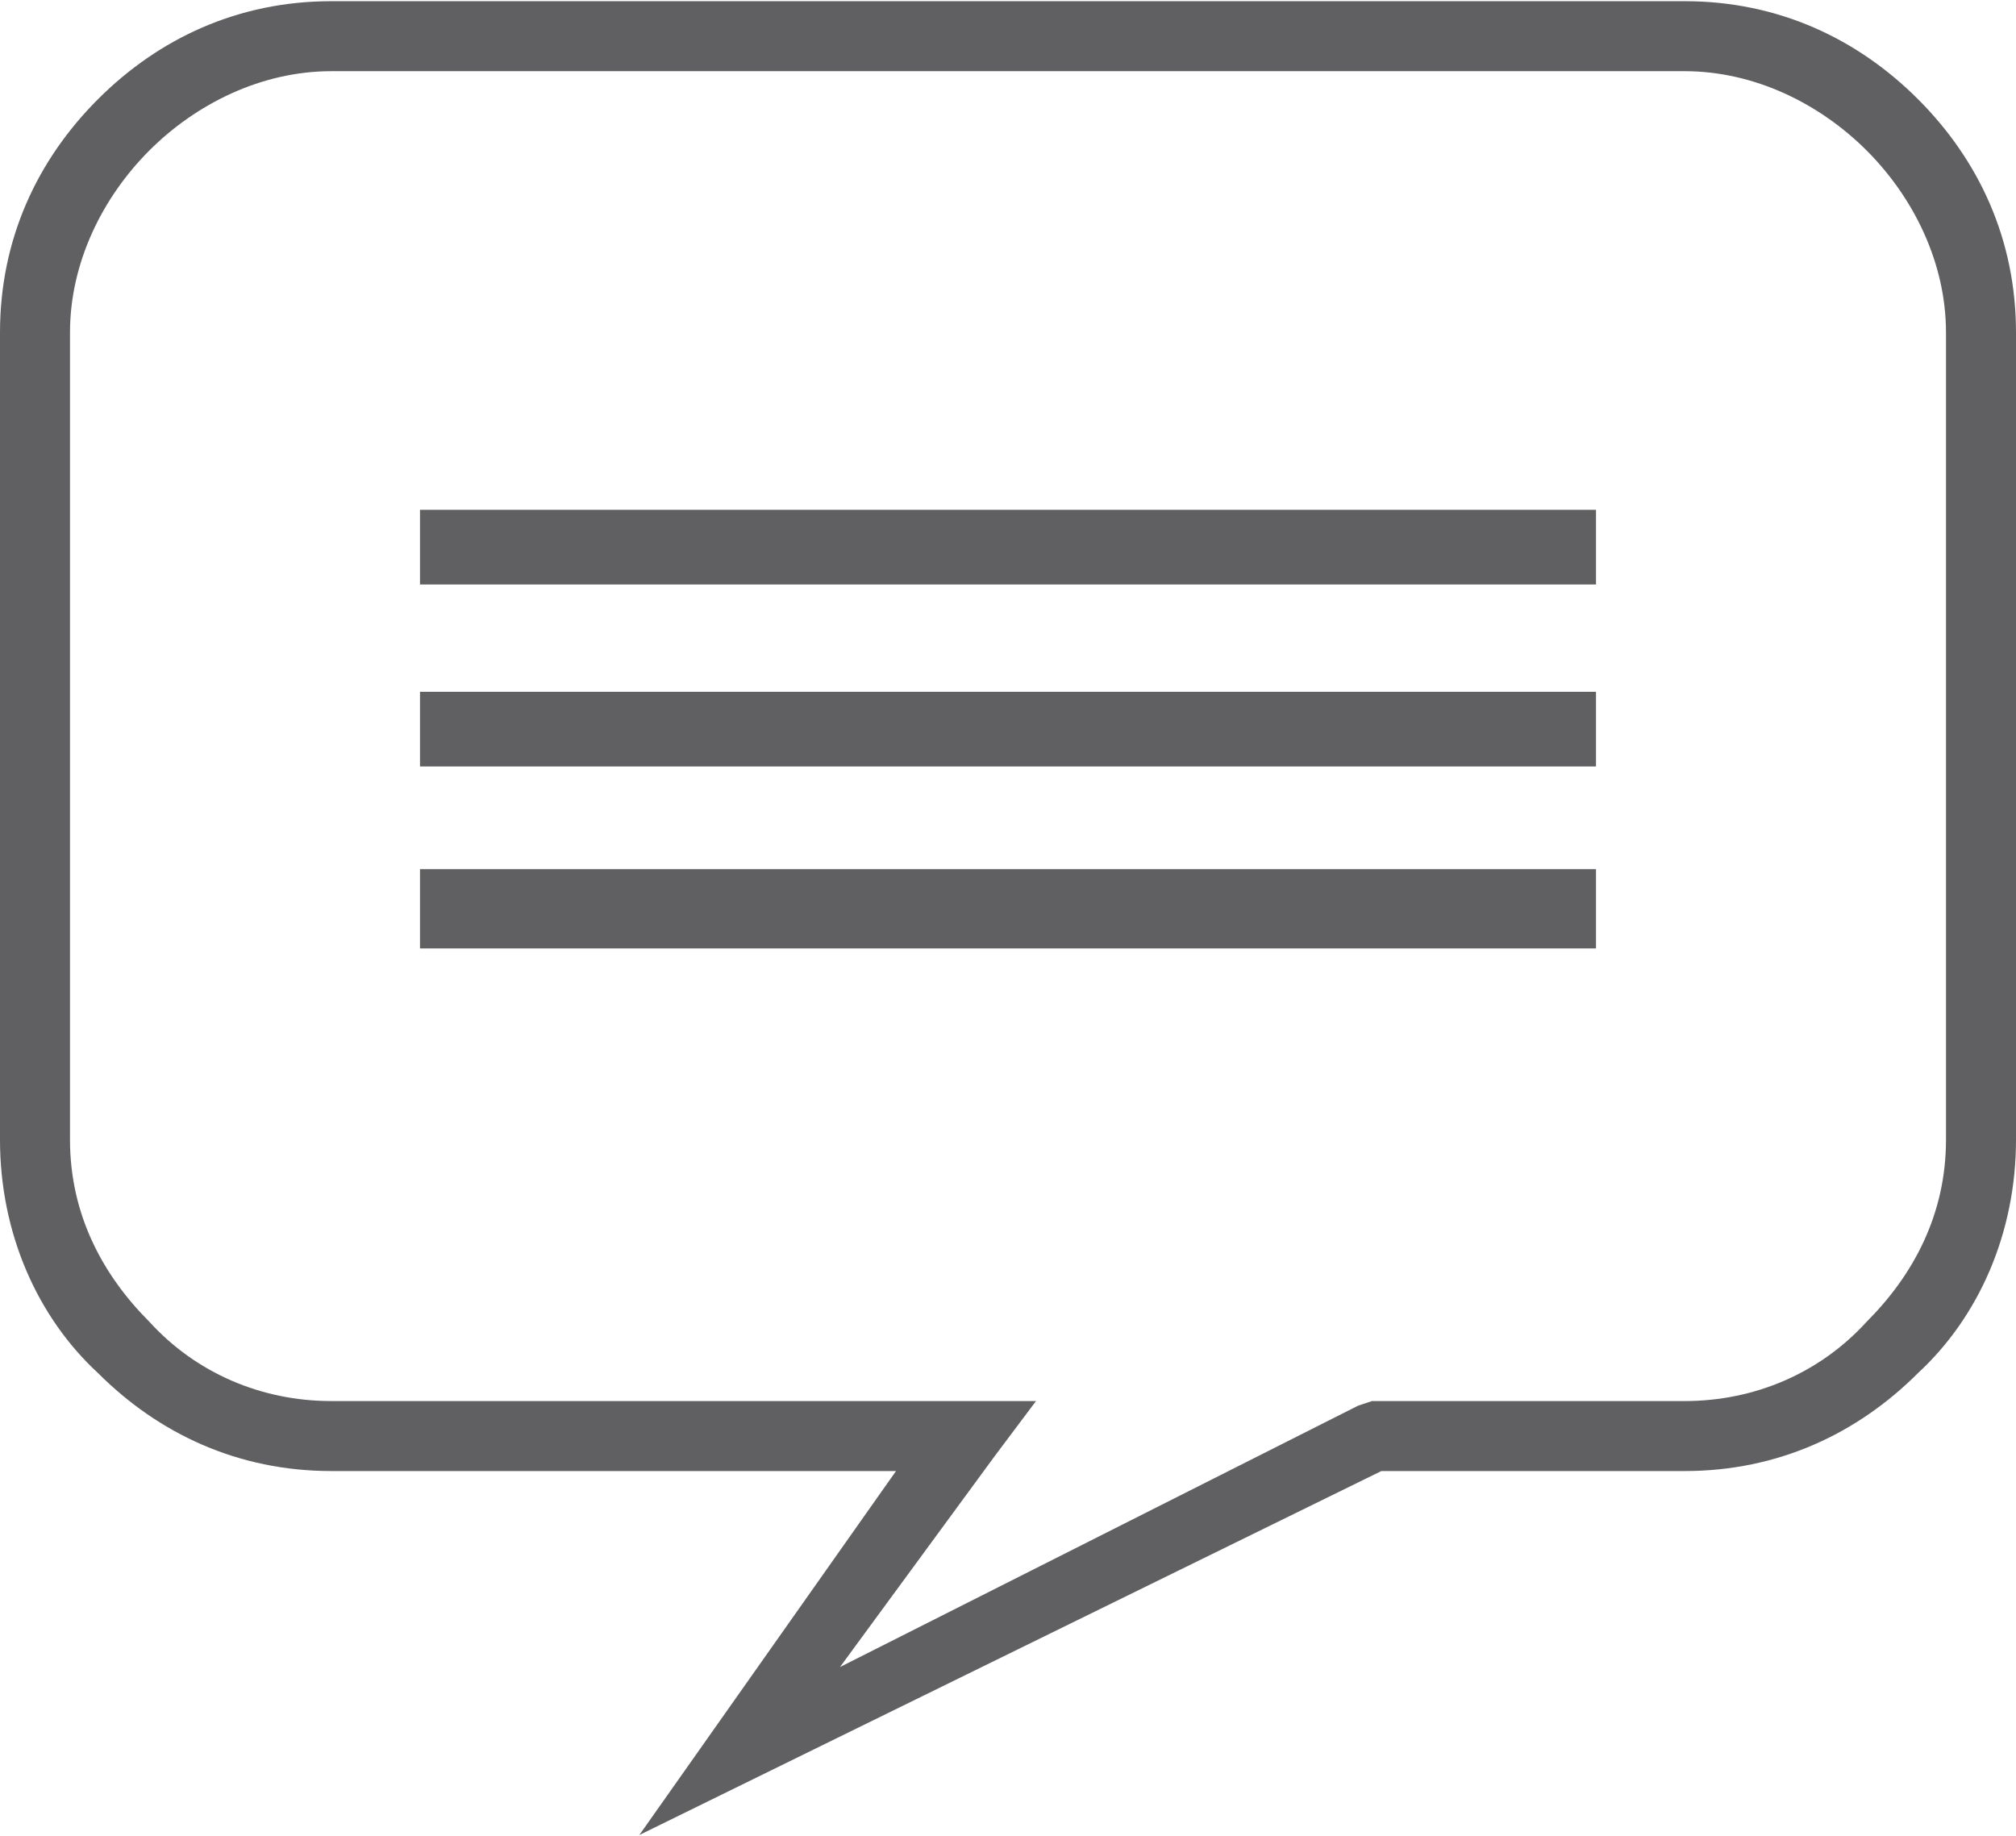
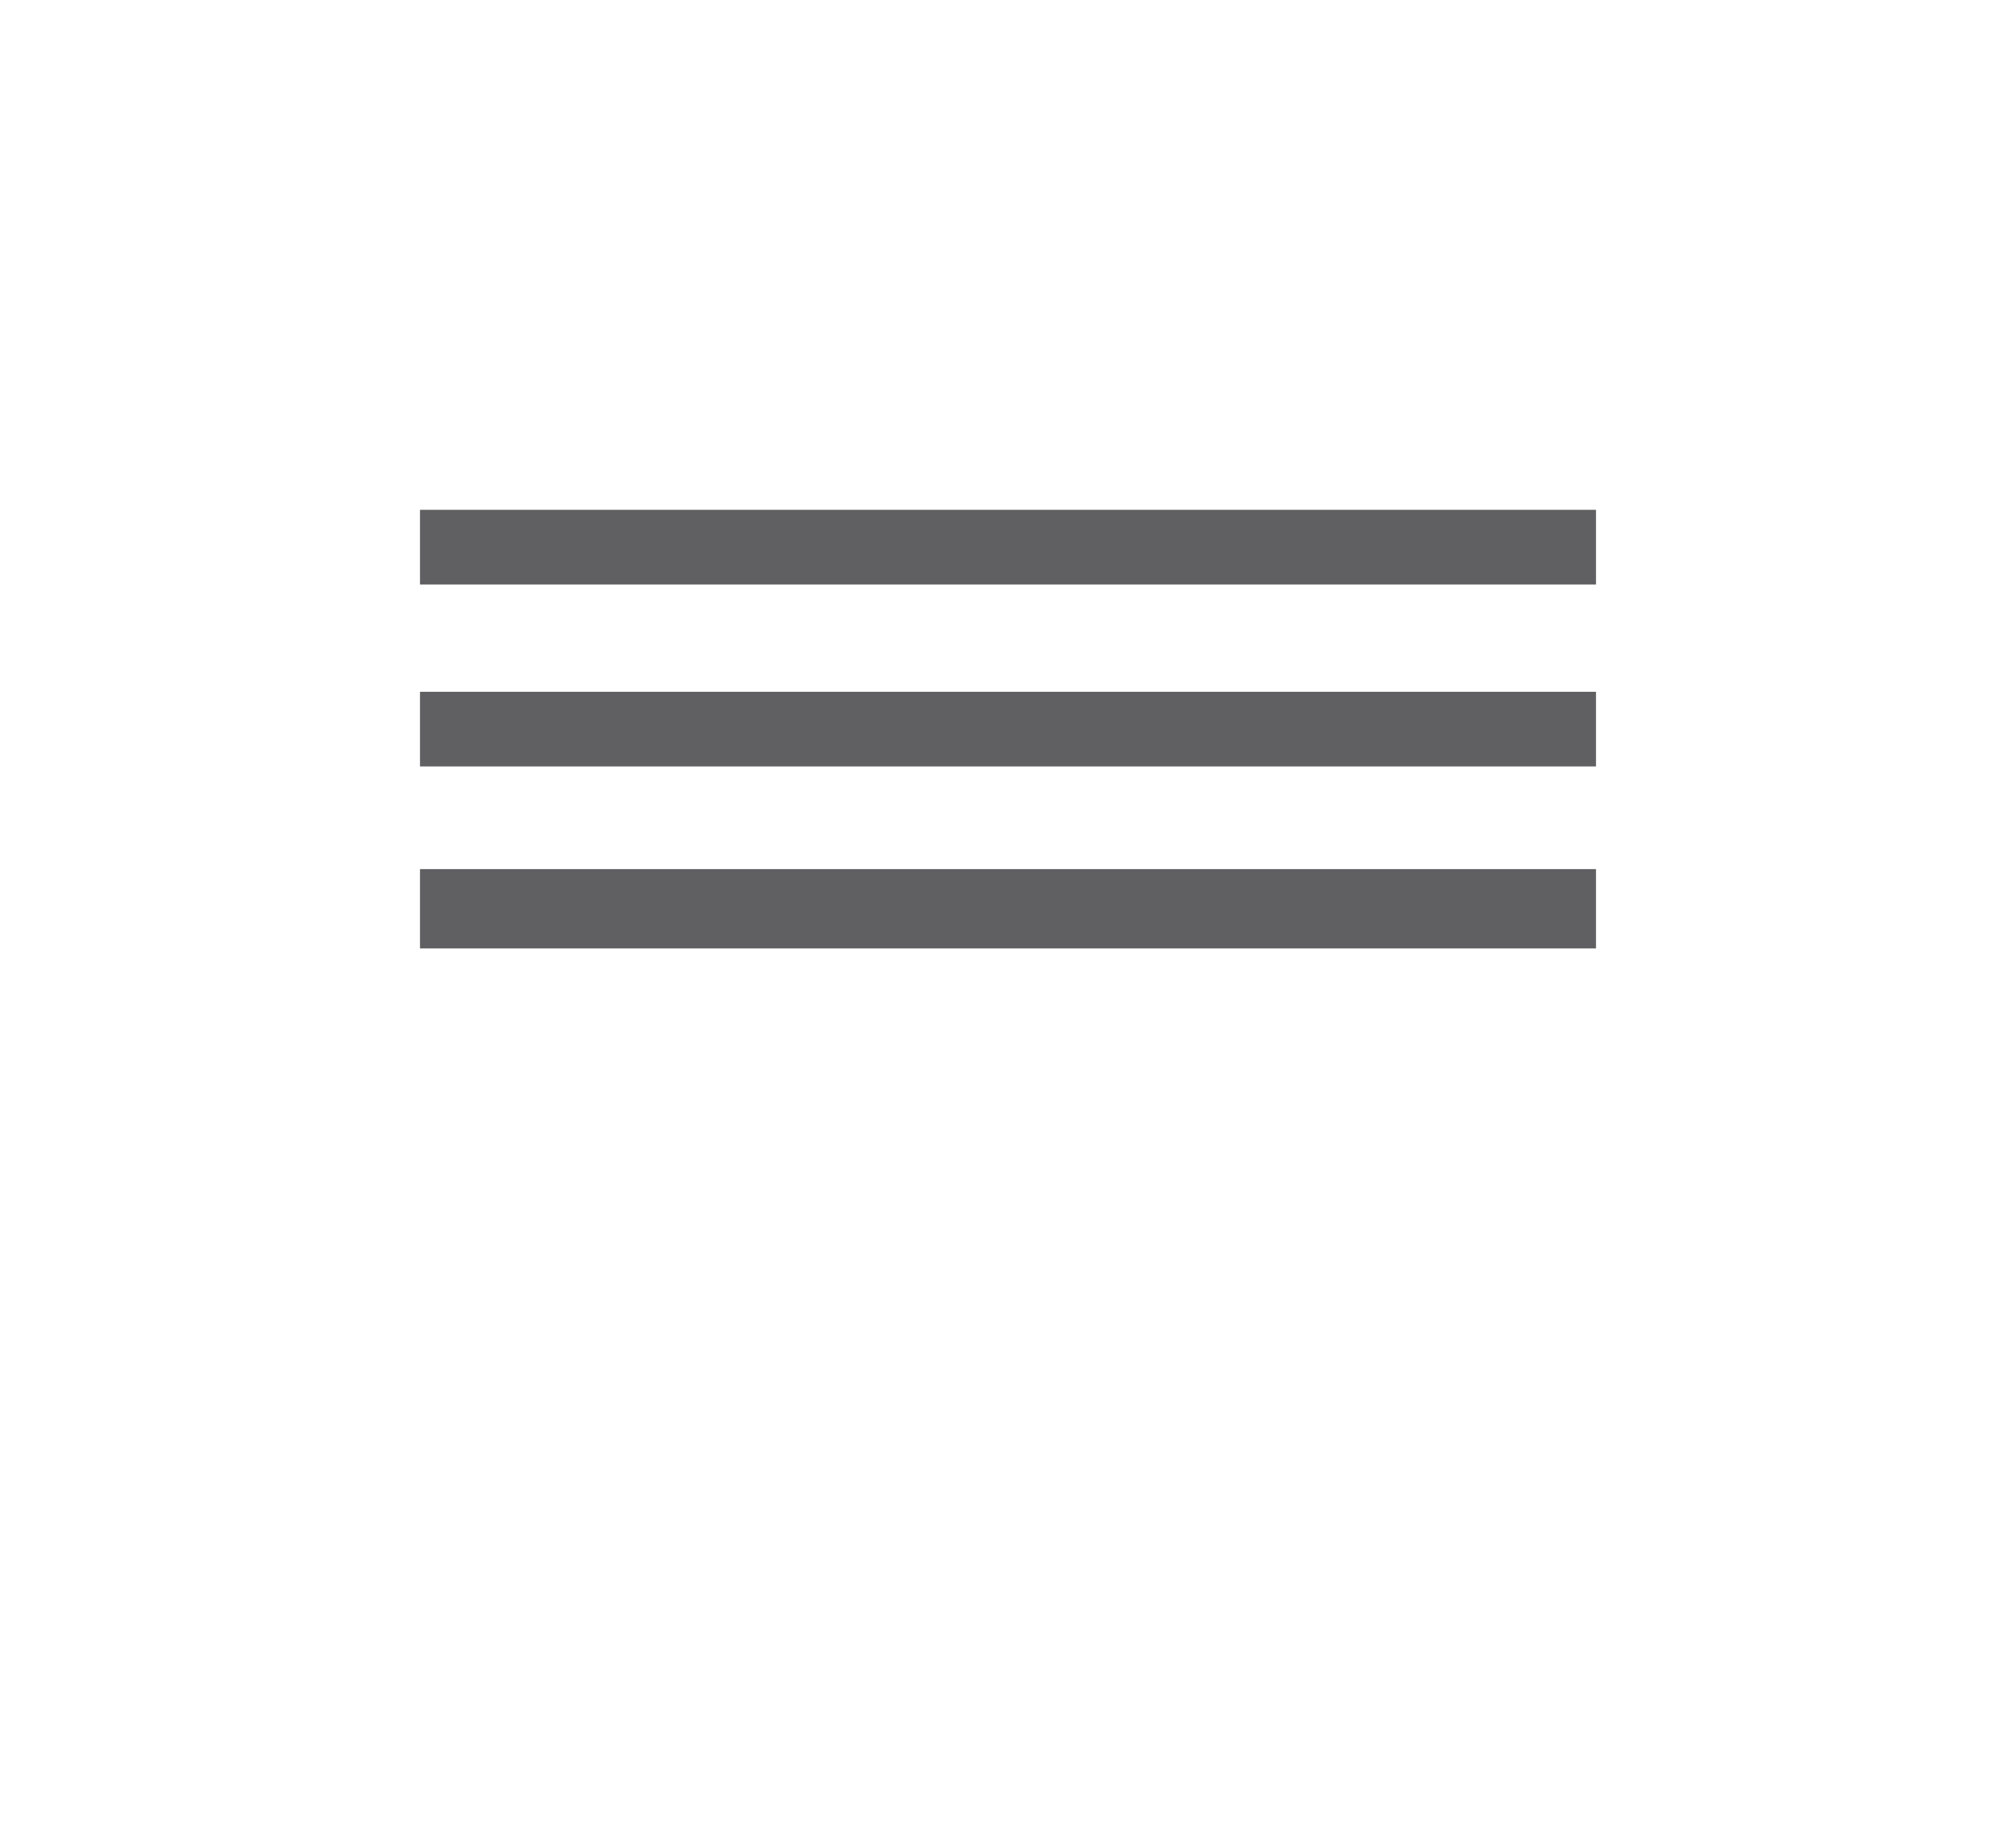
<svg xmlns="http://www.w3.org/2000/svg" xml:space="preserve" width="18.048mm" height="16.44mm" version="1.1" style="shape-rendering:geometricPrecision; text-rendering:geometricPrecision; image-rendering:optimizeQuality; fill-rule:evenodd; clip-rule:evenodd" viewBox="0 0 432 393">
  <defs>
    <style type="text/css">
   
    .fil0 {fill:#606062;fill-rule:nonzero}
    .fil1 {fill:#606062;fill-rule:nonzero}
   
  </style>
  </defs>
  <g id="Layer_x0020_1">
    <g id="_1715735037840">
-       <path class="fil0" d="M71 0l290 0c20,0 37,8 50,21 13,13 21,30 21,50l0 173c0,20 -8,38 -21,50 -13,13 -30,21 -50,21l-65 0 -159 78 55 -78 -121 0c-20,0 -37,-8 -50,-21 -13,-12 -21,-30 -21,-50l0 -173c0,-20 8,-37 21,-50 13,-13 30,-21 50,-21zm290 15l-290 0c-15,0 -29,7 -39,17 -10,10 -17,24 -17,39l0 173c0,16 7,29 17,39 10,11 24,17 39,17l136 0 15 0 -9 12 -33 45 111 -56 3 -1 67 0c15,0 29,-6 39,-17 10,-10 17,-23 17,-39l0 -173c0,-15 -7,-29 -17,-39 -10,-10 -24,-17 -39,-17z" />
      <path class="fil1" d="M90 109l252 0 0 16 -252 0 0 -16zm0 39l252 0 0 16 -252 0 0 -16zm0 38l252 0 0 17 -252 0 0 -17z" />
    </g>
  </g>
</svg>